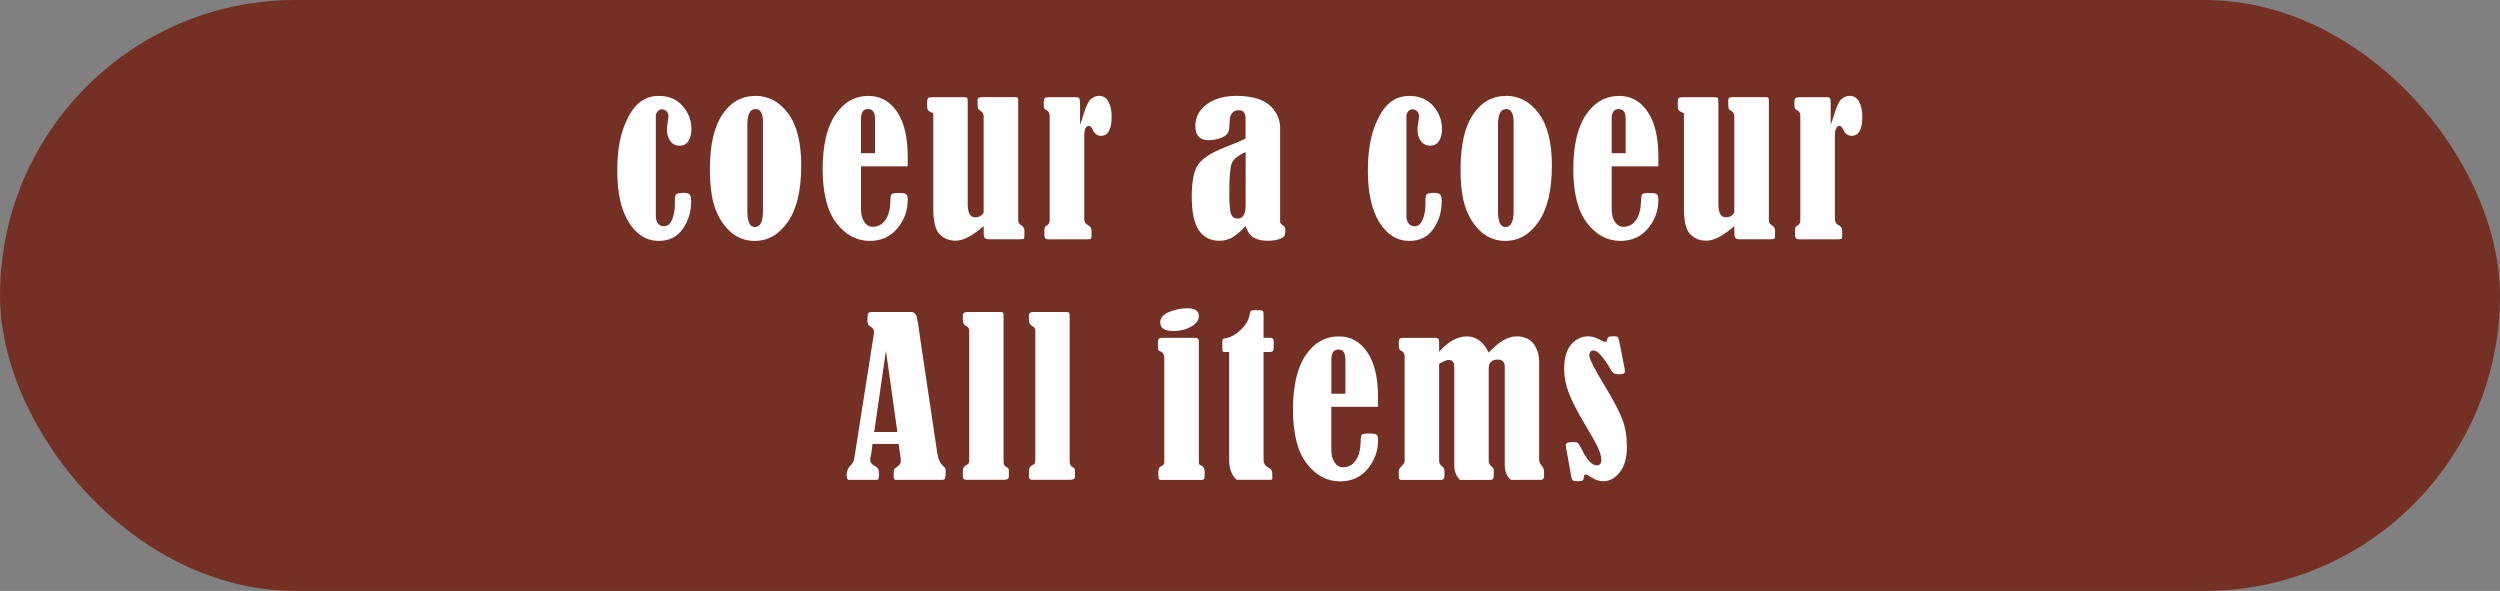
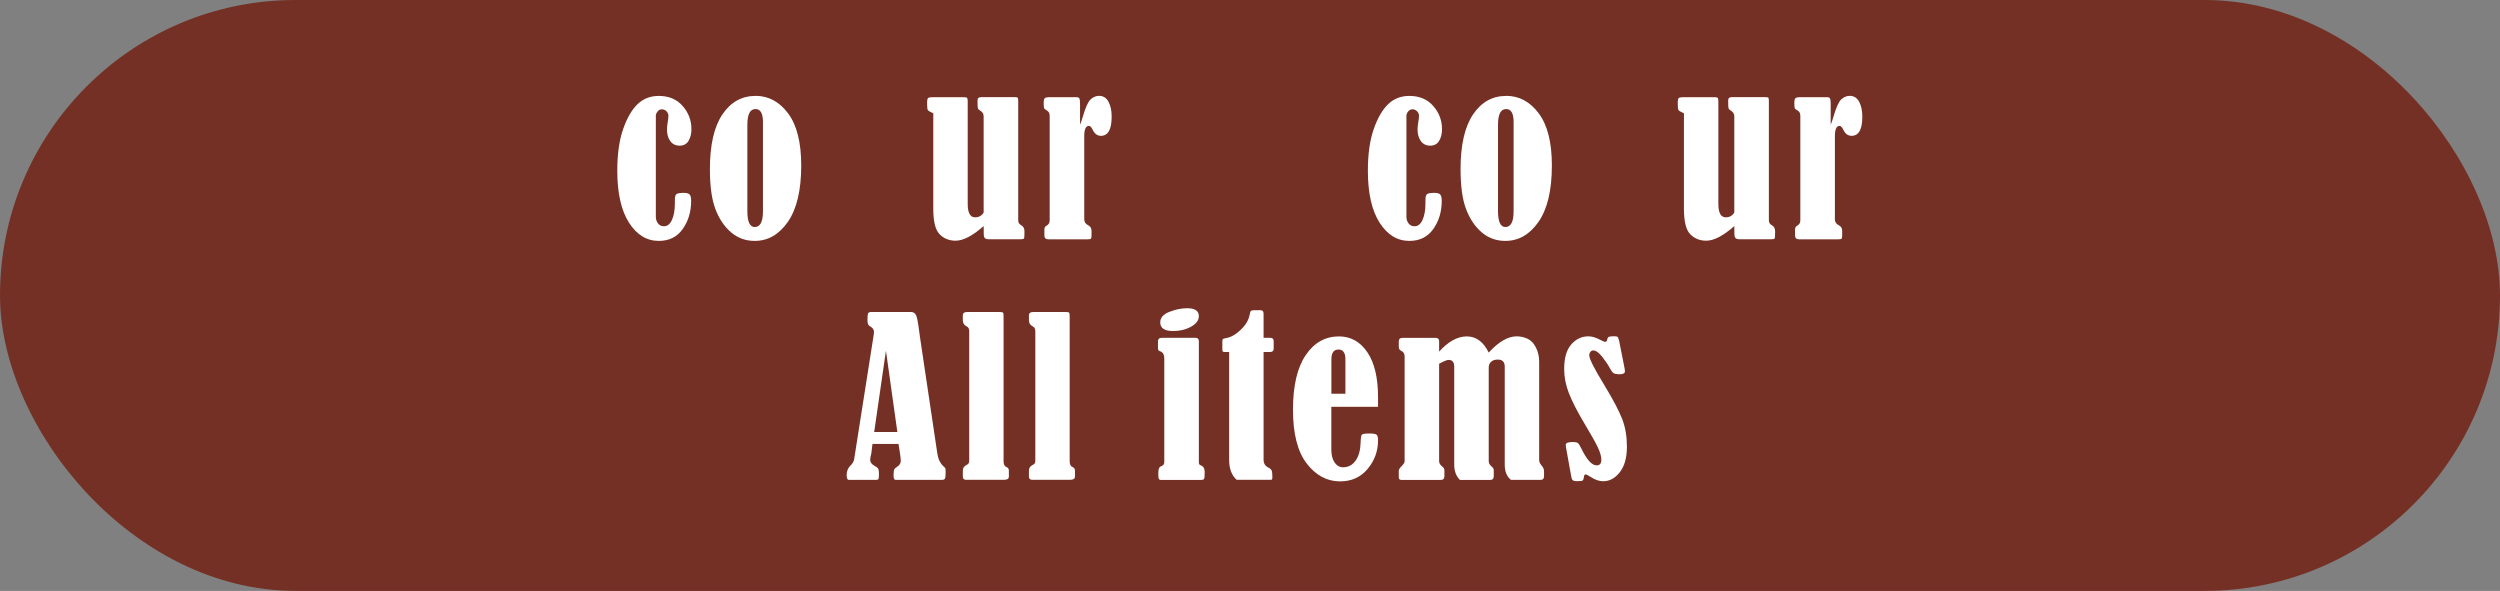
<svg xmlns="http://www.w3.org/2000/svg" id="_レイヤー_2" data-name="レイヤー 2" viewBox="0 0 363.85 86">
  <rect x="0" y="0" width="363.85" height="86" fill="#808080" stroke="none" />
  <g id="SNSなど">
    <g>
      <rect x="0" y="0" width="363.85" height="86" rx="43" ry="43" fill="#743025" />
      <g>
        <path d="M95.45,16.91v14.65c0,.35.1.67.31.95s.5.42.87.42c.5,0,.89-.31,1.17-.93.28-.62.42-1.43.42-2.41v-.42c-.01-.54.08-.85.28-.95.2-.1.53-.15,1.01-.15.41,0,.7.08.85.23s.23.47.23.95c0,1.56-.41,2.92-1.23,4.08-.82,1.16-1.98,1.73-3.48,1.73-1.77,0-3.21-.89-4.34-2.66-1.13-1.77-1.7-4.29-1.7-7.55,0-2.44.29-4.47.86-6.09.57-1.62,1.27-2.82,2.1-3.61s1.85-1.19,3.08-1.19c1.46,0,2.62.49,3.47,1.46.85.97,1.28,2.1,1.28,3.38,0,.67-.14,1.23-.42,1.7-.28.46-.71.7-1.29.7s-1.05-.22-1.37-.67c-.32-.44-.48-1-.48-1.67,0-.28.03-.61.09-.98.08-.43.12-.78.12-1.03s-.1-.48-.29-.67c-.19-.18-.41-.27-.67-.27s-.45.11-.62.32-.26.44-.26.7Z" fill="#fff" />
        <path d="M109.95,13.95c1.9,0,3.48.85,4.75,2.55s1.91,4.23,1.91,7.58c0,3.61-.65,6.34-1.94,8.2s-2.9,2.78-4.83,2.78c-1.33,0-2.49-.42-3.47-1.27s-1.73-1.98-2.26-3.39c-.53-1.41-.79-3.34-.79-5.8,0-3.5.61-6.15,1.82-7.95,1.22-1.8,2.82-2.69,4.81-2.69ZM111.04,17.75c0-1.25-.36-1.88-1.09-1.88-.79,0-1.18.77-1.18,2.3v12.58c0,1.52.36,2.29,1.07,2.29.8,0,1.2-.76,1.2-2.29v-13Z" fill="#fff" />
-         <path d="M125.31,24.2v6.19c0,.82.16,1.46.48,1.92.32.46.72.7,1.22.7.77,0,1.38-.33,1.84-.98.46-.65.7-1.54.73-2.67.01-.61.07-.97.17-1.09.11-.12.47-.18,1.1-.18.54,0,.89.06,1.04.17.15.11.22.39.22.83,0,1.55-.5,2.94-1.51,4.15s-2.35,1.82-4.01,1.82c-1.91,0-3.53-.87-4.86-2.6s-2-4.34-2-7.82.62-6.13,1.85-7.95,2.85-2.73,4.84-2.73c1.72,0,3.09.77,4.13,2.3,1.04,1.53,1.56,3.71,1.56,6.54v1.41h-6.8ZM127.35,22.3v-5.01c0-.95-.34-1.42-1.01-1.42s-1.03.47-1.03,1.42v5.01h2.04Z" fill="#fff" />
        <path d="M135.82,16.48c-.13-.06-.23-.11-.3-.14-.25-.11-.41-.22-.48-.33-.07-.11-.1-.33-.1-.66,0-.18,0-.33-.01-.46,0-.3.04-.5.13-.6.09-.1.28-.14.57-.14h4.71c.23,0,.37.04.42.11.05.07.08.24.08.51v14.91c0,1.3.36,1.95,1.08,1.95.54,0,.96-.23,1.24-.7v-14c0-.36-.18-.65-.53-.85-.17-.1-.28-.21-.31-.33-.04-.12-.05-.51-.05-1.17,0-.29.17-.44.51-.44h4.95c.21,0,.34.03.39.09.05.06.07.22.07.48v17.35c0,.33.14.57.41.7.33.18.5.48.5.91,0,.61-.02.95-.07,1.03-.04.08-.2.12-.48.12h-4.6c-.29,0-.49-.05-.61-.16-.11-.11-.17-.33-.17-.69v-.38c0-.4,0-.63-.02-.68-1.6,1.41-2.96,2.12-4.07,2.12-.95,0-1.73-.32-2.34-.95-.61-.63-.91-1.86-.91-3.68v-13.94Z" fill="#fff" />
        <path d="M157.17,18.19c.12-.24.27-.67.44-1.27.38-1.31.76-2.13,1.13-2.47.37-.33.77-.5,1.22-.5.61,0,1.06.29,1.37.86.31.57.46,1.3.46,2.16,0,1.87-.52,2.8-1.57,2.8-.52,0-.93-.31-1.21-.92-.17-.35-.35-.53-.53-.53-.45,0-.68.5-.68,1.5v12.09c0,.38.18.67.53.85.35.17.53.45.53.83v.68c0,.24-.03.4-.08.46-.06.07-.21.1-.48.1h-5.71c-.39,0-.59-.19-.59-.56v-.83c0-.28.09-.47.26-.56.34-.17.51-.43.51-.79v-15.24c0-.34-.12-.59-.36-.74-.26-.15-.41-.27-.45-.36-.04-.08-.06-.35-.06-.78,0-.36.05-.59.16-.68.11-.09.29-.14.54-.14h4.09c.19,0,.32.05.39.16.07.11.11.36.11.76v3.1Z" fill="#fff" />
-         <path d="M181.28,20.17v-2.92c0-.81-.33-1.21-.98-1.21-.9,0-1.35.61-1.35,1.83,0,.69-.08,1.18-.24,1.47s-.51.54-1.06.75c-.55.21-1.14.31-1.76.31-1.28,0-1.92-.69-1.92-2.06,0-1.29.56-2.35,1.67-3.16,1.11-.82,2.57-1.23,4.37-1.23,1.18,0,2.24.16,3.19.48.94.32,1.7.87,2.26,1.63.56.77.85,1.61.85,2.53v13.81c.02.07.17.22.46.45.2.15.3.37.3.67,0,.4-.06.69-.17.85-.11.17-.38.32-.81.46-.43.14-.97.21-1.61.21-.79,0-1.44-.14-1.97-.43-.52-.29-.93-.85-1.23-1.69-.88.91-1.59,1.49-2.13,1.74-.54.25-1.1.38-1.68.38-1.28,0-2.27-.5-2.97-1.5-.7-1-1.05-2.64-1.05-4.92s.33-3.86.98-4.74c.66-.88,1.94-1.7,3.84-2.44,1.21-.46,2.21-.89,3.01-1.27ZM181.28,22.14c-1.14.5-1.82,1.07-2.04,1.7s-.33,2.05-.33,4.25c0,1.62.09,2.65.27,3.08.18.43.49.64.94.64.78,0,1.17-.64,1.17-1.93v-7.74Z" fill="#fff" />
        <path d="M204.69,16.91v14.65c0,.35.1.67.31.95s.5.42.87.42c.5,0,.89-.31,1.17-.93.28-.62.42-1.43.42-2.41v-.42c-.01-.54.08-.85.28-.95.2-.1.53-.15,1.01-.15.41,0,.7.08.85.23s.23.47.23.95c0,1.56-.41,2.92-1.23,4.08-.82,1.16-1.98,1.73-3.48,1.73-1.77,0-3.21-.89-4.34-2.66-1.13-1.77-1.7-4.29-1.7-7.55,0-2.44.29-4.47.86-6.09.57-1.62,1.27-2.82,2.1-3.61s1.85-1.19,3.08-1.19c1.46,0,2.62.49,3.47,1.46.85.97,1.28,2.1,1.28,3.38,0,.67-.14,1.23-.42,1.7-.28.46-.71.7-1.29.7s-1.05-.22-1.37-.67c-.32-.44-.48-1-.48-1.67,0-.28.03-.61.09-.98.08-.43.12-.78.12-1.03s-.1-.48-.29-.67c-.19-.18-.41-.27-.67-.27s-.45.11-.62.32-.26.44-.26.7Z" fill="#fff" />
        <path d="M219.2,13.95c1.9,0,3.48.85,4.75,2.55s1.91,4.23,1.91,7.58c0,3.61-.65,6.34-1.94,8.2s-2.9,2.78-4.83,2.78c-1.33,0-2.49-.42-3.47-1.27s-1.73-1.98-2.26-3.39c-.53-1.41-.79-3.34-.79-5.8,0-3.5.61-6.15,1.82-7.95,1.22-1.8,2.82-2.69,4.81-2.69ZM220.29,17.75c0-1.25-.36-1.88-1.09-1.88-.79,0-1.18.77-1.18,2.3v12.58c0,1.52.36,2.29,1.07,2.29.8,0,1.2-.76,1.2-2.29v-13Z" fill="#fff" />
-         <path d="M234.56,24.2v6.19c0,.82.16,1.46.48,1.92.32.46.72.7,1.22.7.77,0,1.38-.33,1.84-.98.46-.65.7-1.54.73-2.67.01-.61.07-.97.17-1.09.11-.12.47-.18,1.1-.18.54,0,.89.06,1.04.17.15.11.22.39.22.83,0,1.55-.5,2.94-1.51,4.15s-2.35,1.82-4.01,1.82c-1.91,0-3.53-.87-4.86-2.6s-2-4.34-2-7.82.62-6.13,1.85-7.95,2.85-2.73,4.84-2.73c1.72,0,3.09.77,4.13,2.3,1.04,1.53,1.56,3.71,1.56,6.54v1.41h-6.8ZM236.6,22.3v-5.01c0-.95-.34-1.42-1.01-1.42s-1.03.47-1.03,1.42v5.01h2.04Z" fill="#fff" />
        <path d="M245.07,16.48c-.13-.06-.23-.11-.3-.14-.25-.11-.41-.22-.48-.33-.07-.11-.1-.33-.1-.66,0-.18,0-.33-.01-.46,0-.3.04-.5.13-.6.09-.1.28-.14.57-.14h4.71c.23,0,.37.04.42.11.05.07.08.24.08.51v14.91c0,1.3.36,1.95,1.08,1.95.54,0,.96-.23,1.24-.7v-14c0-.36-.18-.65-.53-.85-.17-.1-.28-.21-.31-.33-.04-.12-.05-.51-.05-1.17,0-.29.17-.44.51-.44h4.95c.21,0,.34.03.39.09.05.06.07.22.07.48v17.35c0,.33.14.57.41.7.33.18.5.48.5.91,0,.61-.02.95-.07,1.03-.04.08-.2.12-.48.12h-4.6c-.29,0-.49-.05-.61-.16-.11-.11-.17-.33-.17-.69v-.38c0-.4,0-.63-.02-.68-1.6,1.41-2.96,2.12-4.07,2.12-.95,0-1.73-.32-2.34-.95-.61-.63-.91-1.86-.91-3.68v-13.94Z" fill="#fff" />
        <path d="M266.42,18.19c.12-.24.27-.67.44-1.27.38-1.31.76-2.13,1.13-2.47.37-.33.77-.5,1.22-.5.61,0,1.06.29,1.37.86.31.57.46,1.3.46,2.16,0,1.87-.52,2.8-1.57,2.8-.52,0-.93-.31-1.21-.92-.17-.35-.35-.53-.53-.53-.45,0-.68.5-.68,1.5v12.09c0,.38.18.67.53.85.35.17.53.45.53.83v.68c0,.24-.03.4-.08.46-.06.07-.21.1-.48.1h-5.71c-.39,0-.59-.19-.59-.56v-.83c0-.28.09-.47.26-.56.34-.17.51-.43.51-.79v-15.24c0-.34-.12-.59-.36-.74-.26-.15-.41-.27-.45-.36-.04-.08-.06-.35-.06-.78,0-.36.05-.59.16-.68.11-.09.29-.14.54-.14h4.09c.19,0,.32.05.39.16.07.11.11.36.11.76v3.1Z" fill="#fff" />
        <path d="M130.75,64.61h-3.77l-.17,1.39s-.01.08-.03.14c-.09.29-.13.55-.13.79,0,.36.24.67.71.92.25.13.41.27.47.41.06.14.09.37.09.7,0,.41-.02.66-.07.75-.05.09-.15.13-.32.13h-3.98c-.22,0-.33-.23-.33-.7,0-.55.18-1,.53-1.35.33-.31.52-.65.57-1l2.8-17.81c.05-.27.08-.51.08-.71,0-.31-.22-.59-.65-.83-.2-.12-.3-.39-.3-.8,0-.55.03-.9.09-1.03.06-.13.22-.2.48-.2h5.78c.35,0,.6.17.74.5.14.33.28,1.06.42,2.18.06.43.12.86.18,1.29l2.48,16.63c.12.81.42,1.42.89,1.85.13.11.22.2.26.26.04.07.06.26.06.6,0,.51-.04.83-.11.95s-.22.17-.45.17h-6.72c-.2,0-.3-.19-.3-.58,0-.48.03-.79.08-.91s.2-.26.44-.42c.35-.22.53-.51.53-.85s-.11-1.17-.33-2.47ZM128.94,51.04l-1.71,11.83h3.37l-1.66-11.83Z" fill="#fff" />
        <path d="M140.13,46.65v-.76c0-.32.21-.48.63-.48h4.68c.25,0,.42.02.5.06.08.04.12.21.12.51v21.15c0,.46.15.75.45.86.21.08.32.25.32.51v.86c0,.31-.23.47-.68.47h-5.55c-.31,0-.47-.16-.47-.47v-.86c0-.35.16-.62.47-.79.2-.1.33-.19.38-.28.05-.08.08-.25.08-.49v-18.75c0-.35-.14-.59-.41-.71-.34-.17-.51-.45-.51-.83Z" fill="#fff" />
        <path d="M149.75,46.65v-.76c0-.32.21-.48.63-.48h4.68c.25,0,.42.02.5.06.08.04.12.21.12.51v21.15c0,.46.15.75.45.86.21.08.32.25.32.51v.86c0,.31-.23.47-.68.47h-5.55c-.31,0-.47-.16-.47-.47v-.86c0-.35.16-.62.47-.79.2-.1.33-.19.38-.28.05-.08.08-.25.08-.49v-18.75c0-.35-.14-.59-.41-.71-.34-.17-.51-.45-.51-.83Z" fill="#fff" />
        <path d="M168.53,50.66v-1c0-.33.2-.5.61-.5h4.83c.34,0,.51.17.51.5v17.41c0,.24.01.4.04.47.03.07.12.14.27.2.36.14.54.45.54.94,0,.56-.03.89-.08,1-.05.11-.21.17-.48.17h-5.86c-.14-.02-.23-.08-.27-.19-.04-.11-.06-.39-.06-.84,0-.54.13-.86.39-.95.32-.11.48-.31.48-.61v-15.09c0-.58-.22-.94-.65-1.06-.18-.05-.27-.2-.27-.44ZM172.77,44.86c1.14,0,1.71.38,1.71,1.15,0,.61-.38,1.12-1.14,1.54-.76.42-1.63.63-2.6.63-1.25,0-1.88-.42-1.88-1.26,0-.67.44-1.18,1.32-1.53.88-.35,1.74-.53,2.59-.53Z" fill="#fff" />
        <path d="M178.89,51.23h-.59c-.17,0-.28-.02-.33-.06-.04-.04-.07-.15-.07-.33v-1.09c0-.2.02-.33.07-.39.05-.06.18-.11.4-.14.73-.11,1.46-.51,2.19-1.21.74-.7,1.18-1.44,1.32-2.24.05-.28.11-.46.19-.52.08-.07.23-.1.46-.1h.98c.26,0,.39.18.39.53v3.48h.94c.35,0,.53.17.53.5v1.09c0,.32-.18.48-.53.48h-.94v15.68c0,.54.24.92.71,1.15.23.11.38.25.46.41.07.16.11.45.11.88,0,.26-.02.41-.05.44-.04.03-.16.04-.37.04h-4.78c-.73-.65-1.09-1.62-1.09-2.92v-15.68Z" fill="#fff" />
        <path d="M193.76,59.2v6.19c0,.82.16,1.46.48,1.92.32.46.72.7,1.22.7.77,0,1.38-.33,1.84-.98.46-.65.7-1.54.73-2.67.01-.61.07-.97.17-1.09.11-.12.47-.18,1.1-.18.54,0,.89.06,1.04.17.15.11.22.39.22.83,0,1.55-.5,2.94-1.51,4.15s-2.35,1.82-4.01,1.82c-1.91,0-3.53-.87-4.86-2.6s-2-4.34-2-7.82.62-6.13,1.85-7.95,2.85-2.73,4.84-2.73c1.72,0,3.09.77,4.13,2.3,1.04,1.53,1.56,3.71,1.56,6.54v1.41h-6.8ZM195.81,57.3v-5.01c0-.95-.34-1.42-1.01-1.42s-1.03.47-1.03,1.42v5.01h2.04Z" fill="#fff" />
        <path d="M216.67,51.31c1.44-1.57,2.8-2.36,4.07-2.36.55,0,1.08.12,1.58.35.5.23.91.66,1.22,1.28.31.62.47,1.3.47,2.04v14.33c0,.26.11.52.33.77.25.28.38.57.38.85v.73c0,.36-.17.54-.5.54h-4.31c-.61-.47-.91-1.21-.91-2.21v-14.26c0-.7-.34-1.04-1.01-1.04-.42,0-.75.11-.98.33-.23.22-.34.49-.34.81v13.67c0,.28.15.54.46.79.18.15.27.31.27.47v.91c0,.36-.17.54-.51.54h-4.41c-.55-.54-.83-1.28-.83-2.21v-14.26c0-.67-.27-1-.82-1-.22,0-.61.15-1.15.44-.05.03-.13.07-.23.12v14.2c0,.27.16.53.47.77.2.15.3.34.3.58v.82c0,.36-.18.54-.54.54h-5.69c-.27,0-.41-.12-.41-.36v-1c0-.15.14-.37.41-.65.29-.29.44-.52.44-.7v-15.27c0-.4-.18-.68-.53-.83-.21-.09-.32-.29-.32-.6v-.78c0-.33.2-.49.59-.49h4.75c.35,0,.53.16.53.48v1.53c1.33-1.48,2.67-2.22,4.03-2.22s2.43.79,3.19,2.36Z" fill="#fff" />
        <path d="M235.63,49.51l.83,4.19c.02.13.03.25.03.35,0,.28-.27.42-.82.42-.36,0-.63-.05-.79-.14-.17-.09-.36-.33-.57-.73-.24-.46-.61-1.01-1.11-1.65-.49-.63-.94-.95-1.33-.95-.15,0-.29.07-.4.21s-.17.31-.17.5c0,.51.74,1.97,2.21,4.37,1.27,2.09,2.13,3.73,2.59,4.92.46,1.19.68,2.53.68,4.02,0,1.58-.34,2.82-1.03,3.7s-1.49,1.32-2.42,1.32c-.58,0-1.2-.21-1.85-.64-.35-.23-.59-.35-.71-.35-.14,0-.22.12-.24.35-.04.27-.1.45-.18.52-.08.08-.34.11-.79.11-.34,0-.56-.05-.67-.15-.1-.1-.17-.28-.21-.53l-.76-4.22c-.03-.2-.04-.33-.04-.38,0-.28.34-.42,1.01-.42.35,0,.6.04.73.14.14.09.31.35.52.79.79,1.64,1.53,2.47,2.24,2.47.45,0,.68-.27.68-.82,0-.48-.17-1.08-.51-1.8s-1-1.89-1.98-3.52c-1.03-1.73-1.77-3.19-2.23-4.36-.46-1.17-.69-2.34-.69-3.52,0-1.6.34-2.8,1.03-3.58.69-.79,1.52-1.18,2.5-1.18.52,0,1.1.18,1.76.53.33.18.56.27.68.27.16,0,.26-.11.29-.32.04-.22.12-.36.24-.41.12-.05.38-.08.77-.08.25,0,.42.03.49.08.08.06.14.21.2.48Z" fill="#fff" />
      </g>
    </g>
  </g>
</svg>